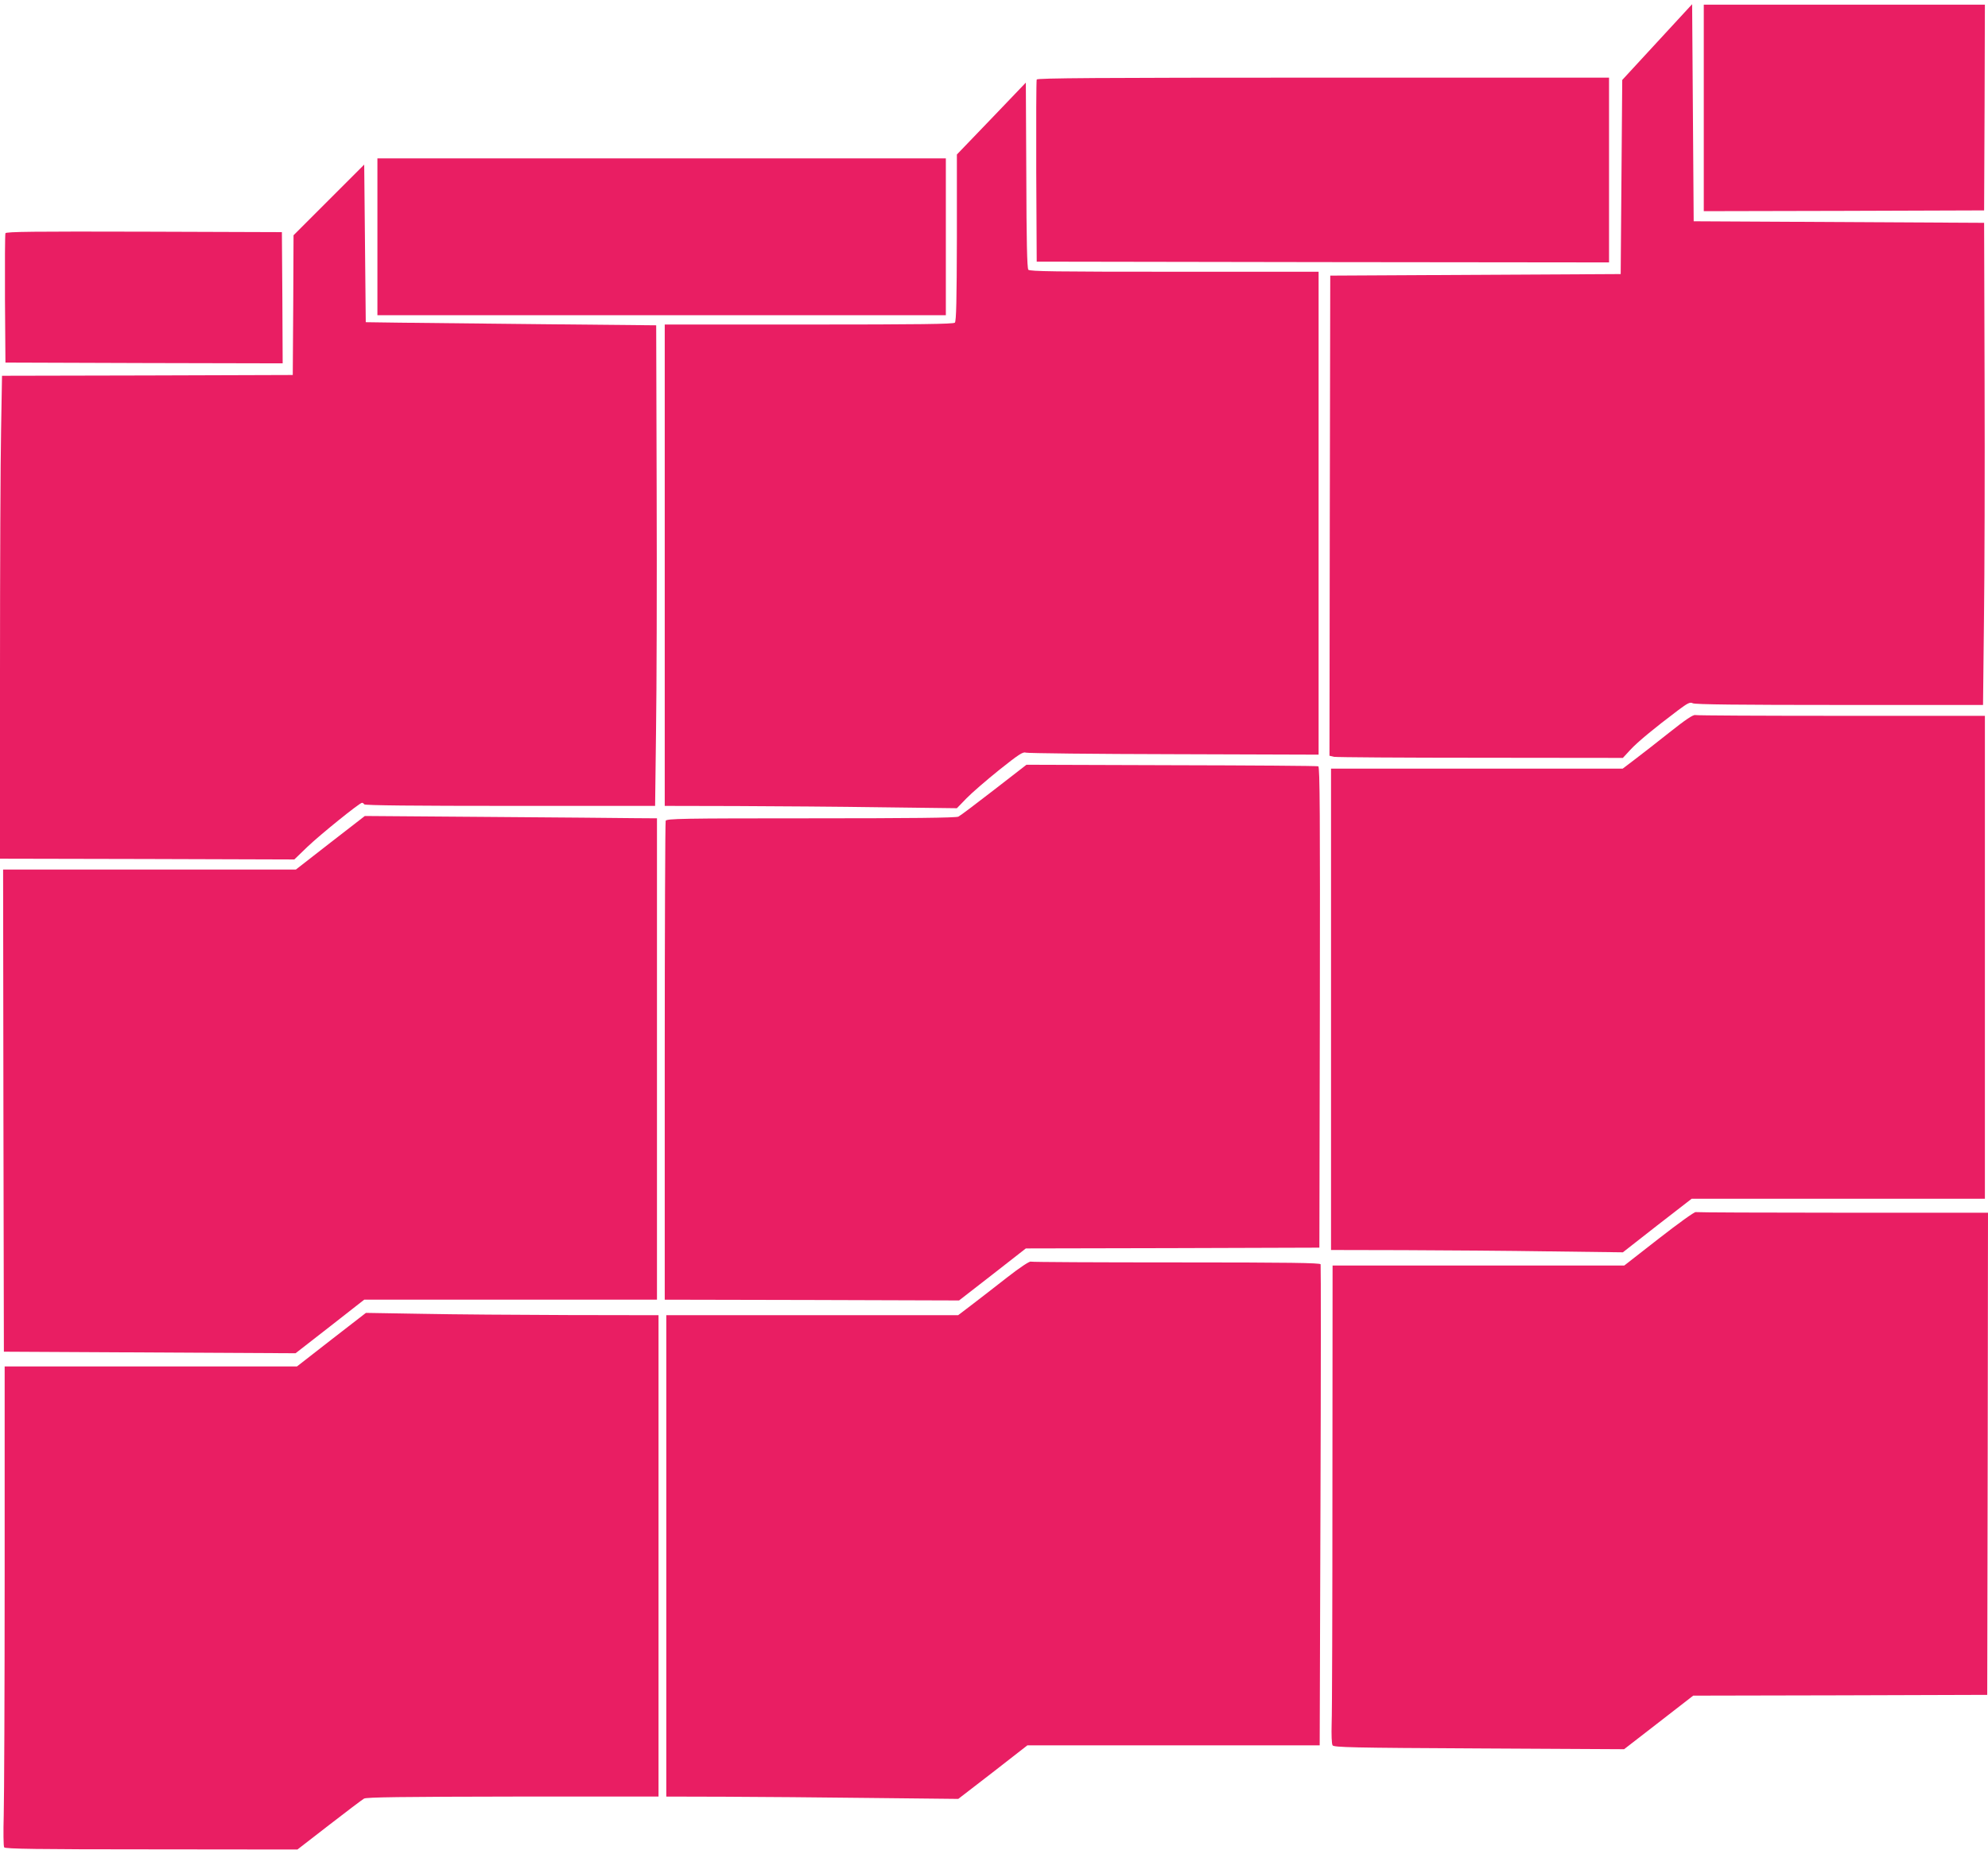
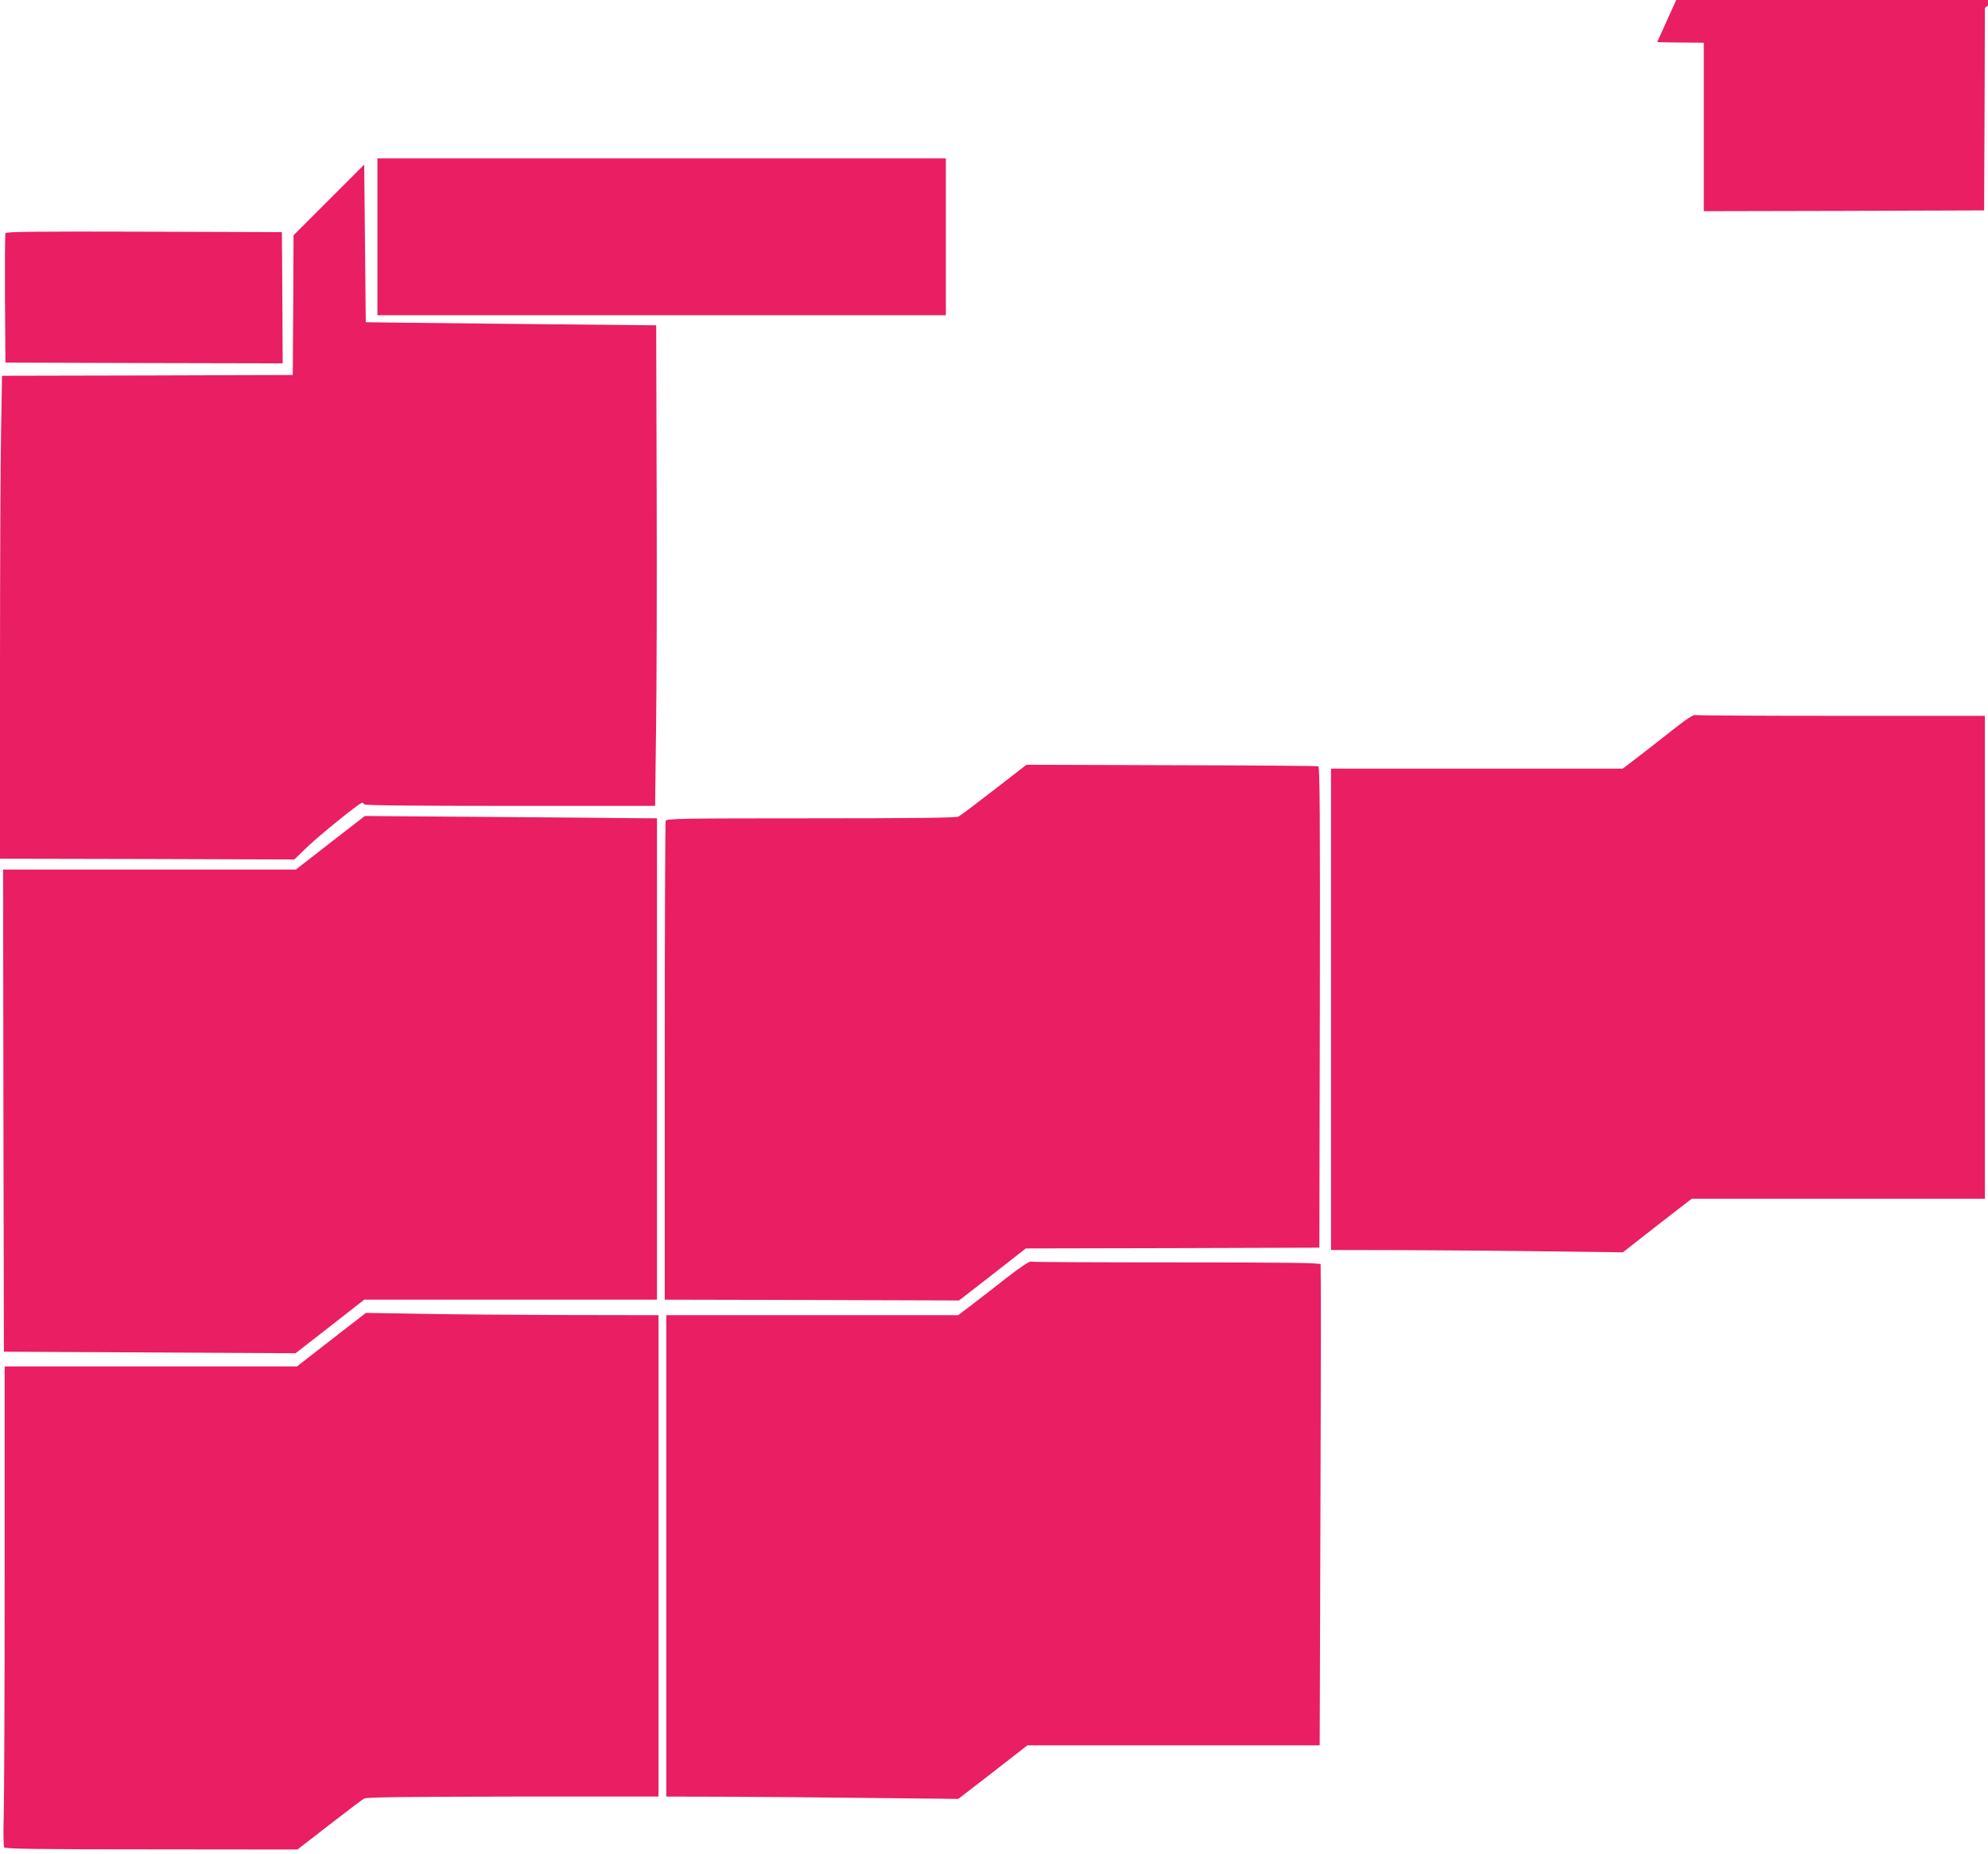
<svg xmlns="http://www.w3.org/2000/svg" version="1.0" width="1280pt" height="1194pt" viewBox="0 0 1280 1194" preserveAspectRatio="xMidYMid meet">
  <g transform="translate(0,1194) scale(0.1,-0.1)" fill="#e91e63" stroke="none">
-     <path d="M10670 11669 l-225 -244 -5 -625 -5 -625 -935 -5 -935 -5 -3 -1546 -2 -1546 30 -7 c17 -3 442 -6 945 -6 l914 -1 48 52 c47 51 155 140 305 253 65 49 80 56 97 47 13 -8 306 -11 944 -11 l925 0 6 543 c4 298 6 997 4 1552 l-3 1010 -935 5 -935 5 -5 699 -5 699 -225 -244z" />
+     <path d="M10670 11669 c17 -3 442 -6 945 -6 l914 -1 48 52 c47 51 155 140 305 253 65 49 80 56 97 47 13 -8 306 -11 944 -11 l925 0 6 543 c4 298 6 997 4 1552 l-3 1010 -935 5 -935 5 -5 699 -5 699 -225 -244z" />
    <path d="M10970 11245 l0 -665 903 2 902 3 3 663 2 662 -905 0 -905 0 0 -665z" />
-     <path d="M6675 11428 c-3 -7 -4 -274 -3 -593 l3 -580 1843 -3 1842 -2 0 595 0 595 -1840 0 c-1463 0 -1842 -3 -1845 -12z" />
-     <path d="M6383 11176 l-222 -231 0 -535 c-1 -403 -4 -539 -13 -548 -9 -9 -232 -12 -940 -12 l-928 0 0 -1550 0 -1550 458 -1 c251 -1 674 -4 940 -8 l483 -6 62 64 c34 35 129 117 211 183 123 98 153 118 170 111 12 -4 441 -9 954 -10 l932 -3 0 1555 0 1555 -929 0 c-765 0 -931 2 -940 13 -8 10 -12 190 -13 609 l-3 596 -222 -232z" />
    <path d="M2430 10415 l0 -505 1830 0 1830 0 0 505 0 505 -1830 0 -1830 0 0 -505z" />
    <path d="M2118 10653 l-228 -228 -2 -450 -3 -450 -936 -3 -936 -2 -6 -347 c-4 -190 -7 -890 -7 -1555 l0 -1208 948 -2 947 -3 85 82 c83 79 335 283 351 283 4 0 11 -4 14 -10 4 -7 328 -10 939 -10 l934 0 6 483 c4 265 6 961 4 1547 l-3 1065 -720 7 c-396 4 -817 9 -935 10 l-215 3 -5 508 -5 507 -227 -227z" />
    <path d="M35 10438 c-3 -7 -4 -198 -3 -423 l3 -410 893 -3 892 -2 -2 422 -3 423 -888 3 c-705 2 -889 0 -892 -10z" />
    <path d="M10750 7224 c-80 -63 -180 -142 -223 -174 l-79 -60 -939 0 -939 0 0 -1550 0 -1550 468 -1 c257 -1 679 -4 939 -8 l472 -6 221 173 222 172 944 0 944 0 0 1555 0 1555 -922 0 c-508 0 -932 2 -943 5 -14 3 -63 -30 -165 -111z" />
    <path d="M6400 6853 c-115 -89 -218 -167 -229 -172 -13 -8 -315 -11 -949 -11 -839 0 -930 -2 -936 -16 -3 -9 -6 -706 -6 -1550 l0 -1534 948 -2 947 -3 215 167 215 168 945 2 945 3 3 1548 c2 1233 0 1549 -10 1552 -7 3 -433 6 -946 7 l-933 3 -209 -162z" />
    <path d="M2127 6513 l-222 -173 -943 0 -942 0 2 -1552 3 -1553 939 -5 939 -5 221 172 221 173 943 0 942 0 0 1550 0 1550 -147 1 c-82 1 -505 5 -941 8 l-793 6 -222 -172z" />
-     <path d="M10681 3964 l-223 -174 -939 0 -939 0 -1 -1412 c0 -777 -2 -1469 -5 -1538 -2 -72 0 -131 6 -140 8 -13 128 -16 943 -20 l934 -5 222 172 223 173 946 2 947 3 3 1553 2 1552 -934 0 c-514 0 -940 2 -948 4 -7 3 -114 -74 -237 -170z" />
    <path d="M6484 3713 c-76 -60 -179 -139 -227 -176 l-88 -67 -940 0 -939 0 0 -1550 0 -1550 378 -1 c207 -1 630 -4 940 -8 l562 -6 223 172 222 173 941 0 941 0 5 1543 c3 848 3 1548 1 1555 -4 9 -199 12 -928 12 -508 0 -930 2 -938 5 -8 4 -71 -38 -153 -102z" />
    <path d="M2134 3313 l-222 -173 -941 0 -941 0 0 -1348 c0 -742 -3 -1436 -6 -1543 -3 -107 -2 -200 3 -206 7 -10 215 -13 948 -13 l940 -1 204 158 c112 87 213 163 225 170 16 9 242 12 959 13 l937 0 0 1550 0 1550 -582 1 c-321 1 -745 4 -943 8 l-359 6 -222 -172z" />
  </g>
</svg>